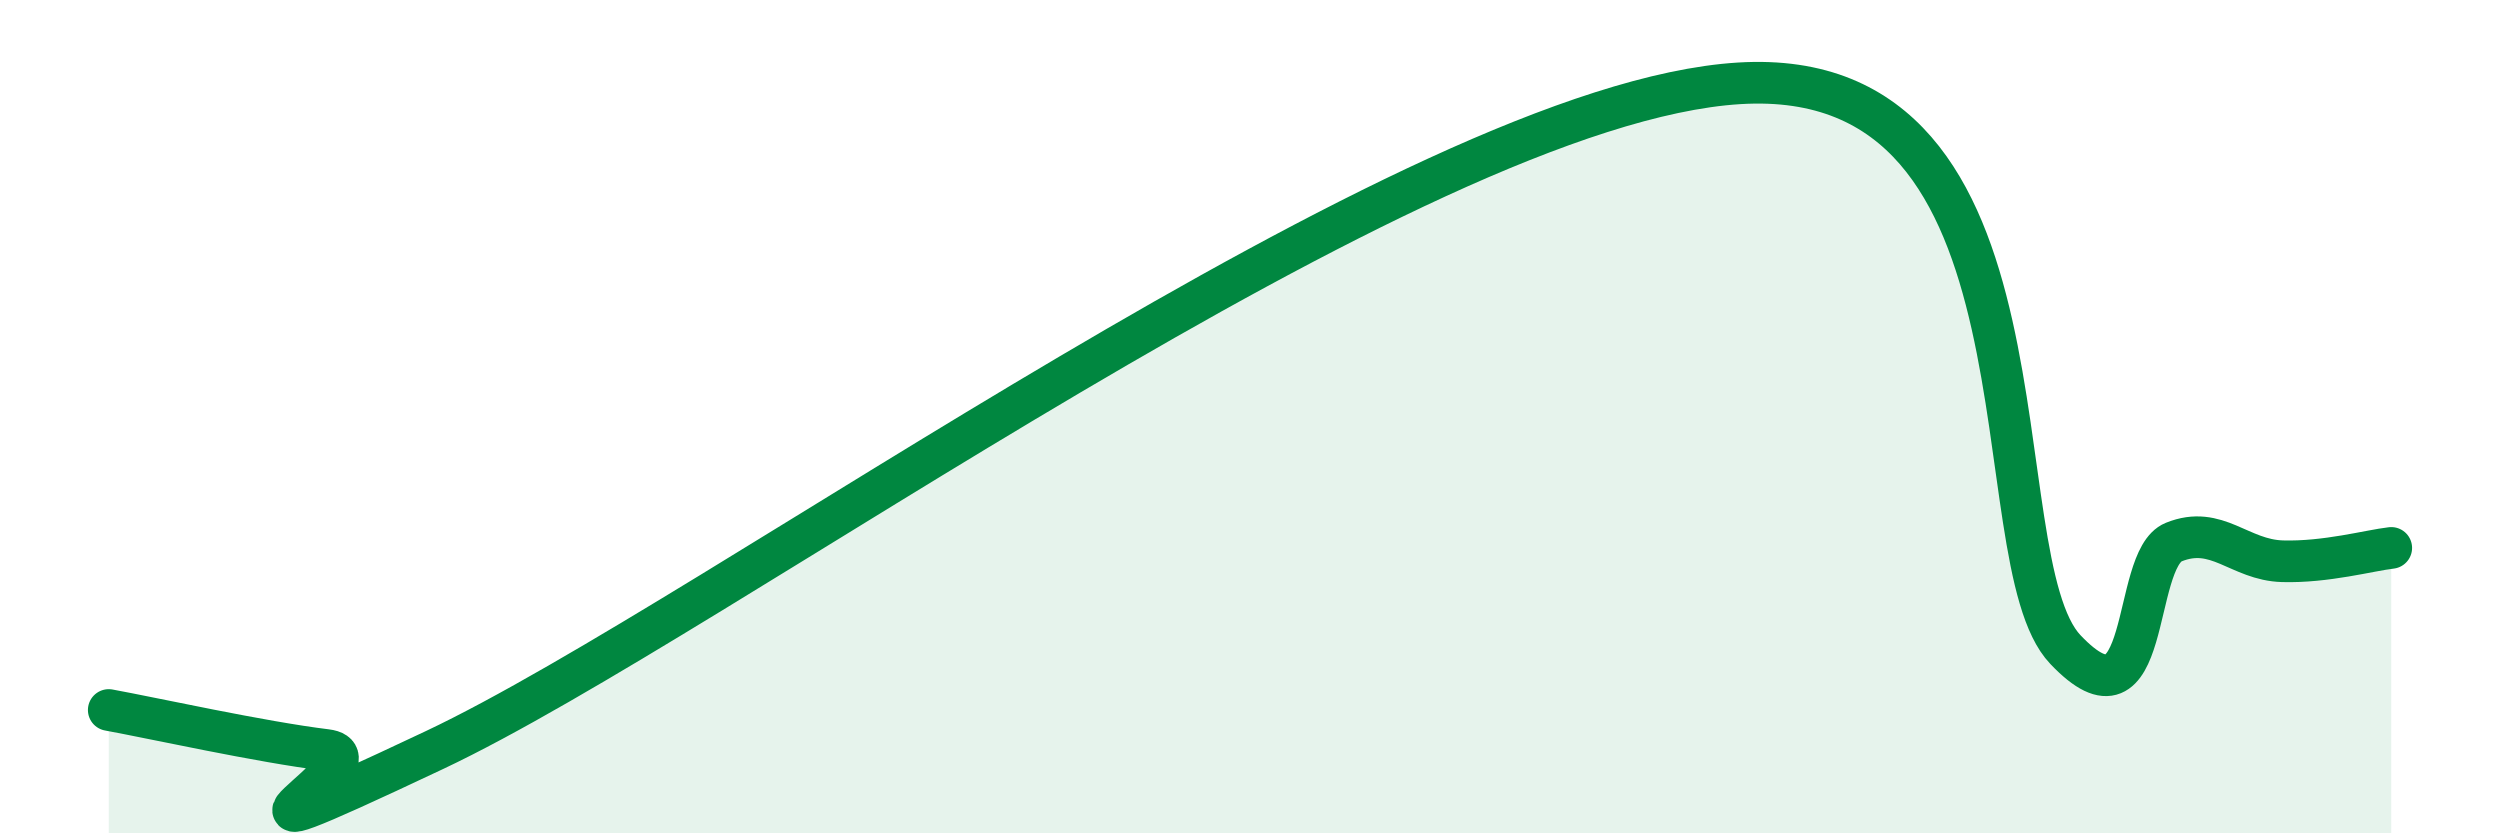
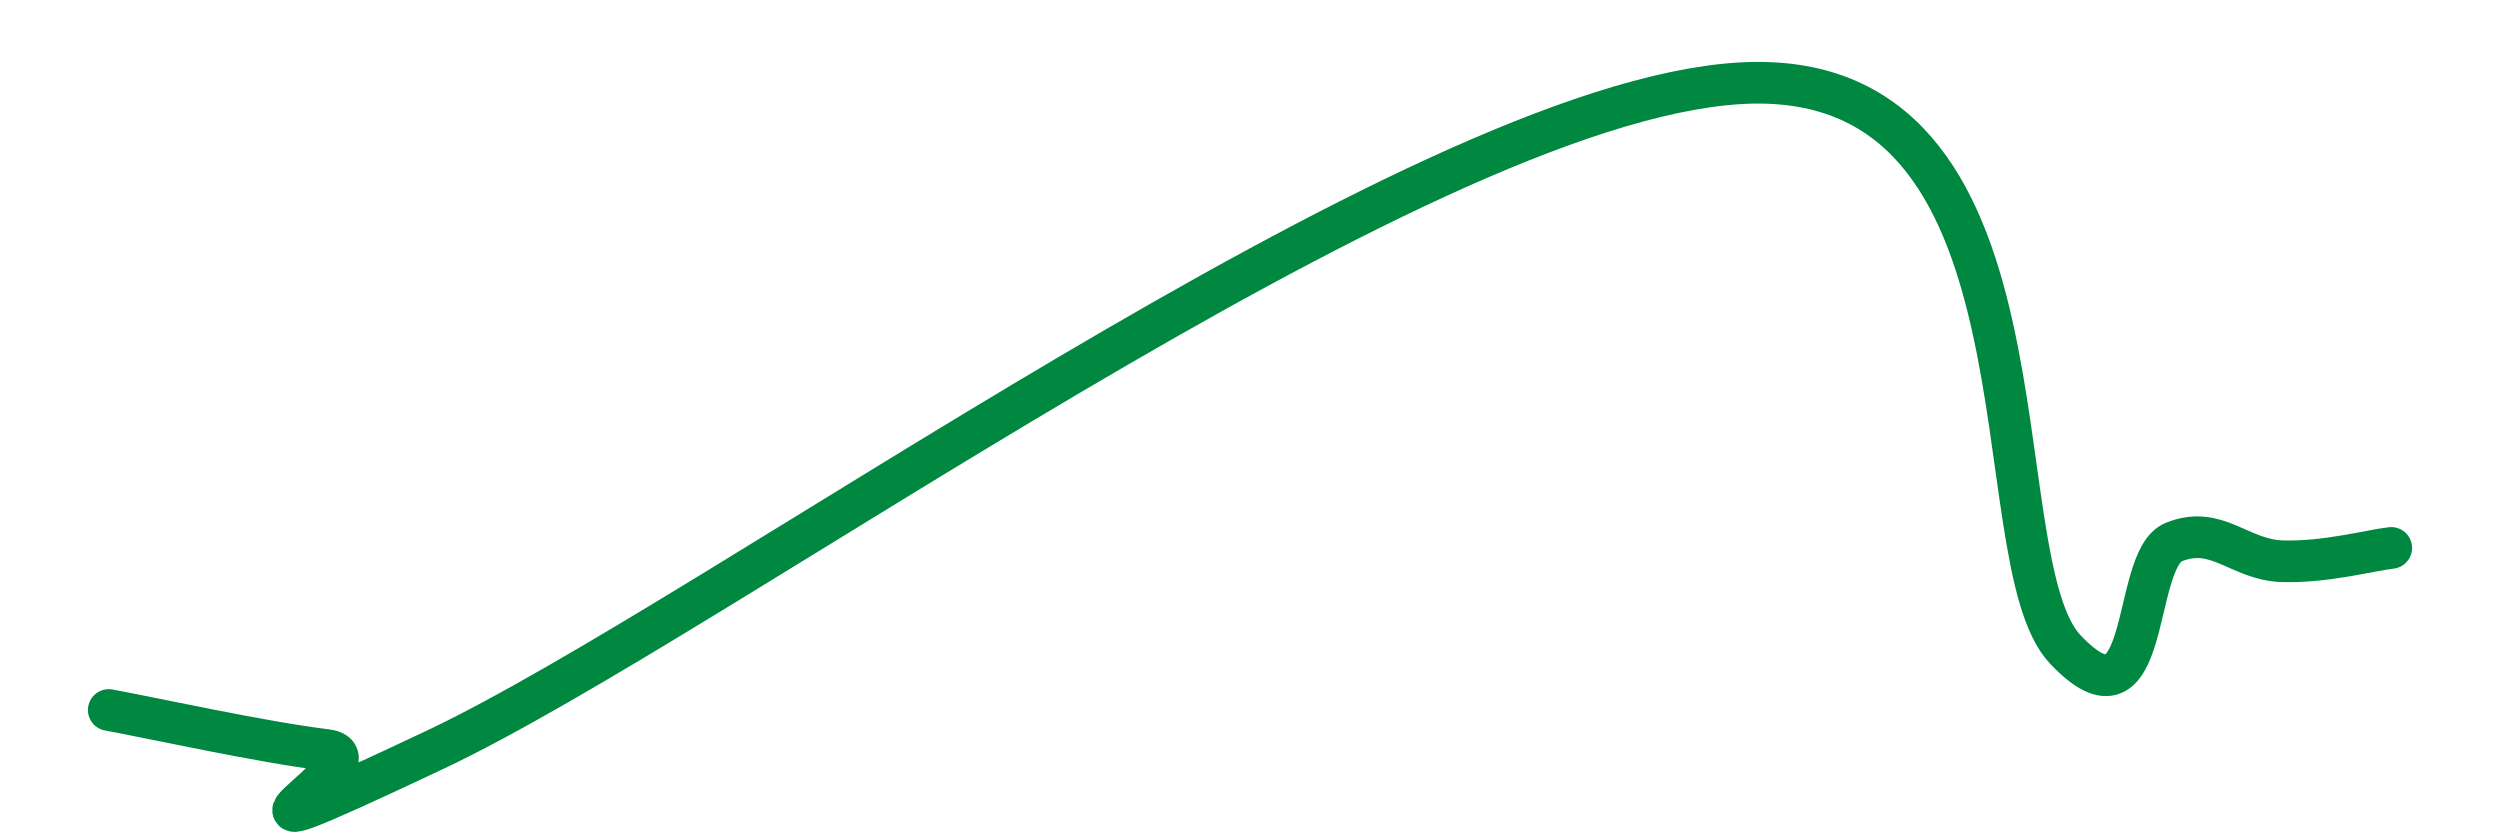
<svg xmlns="http://www.w3.org/2000/svg" width="60" height="20" viewBox="0 0 60 20">
-   <path d="M 2.61,17.04 C 3.65,17.23 6.27,17.81 7.83,18 C 9.39,18.19 3.65,21.2 10.43,18 C 17.21,14.8 33.91,2.48 41.74,2 C 49.57,1.52 47.48,13.39 49.57,15.59 C 51.66,17.79 51.13,13.43 52.17,13.01 C 53.21,12.59 53.74,13.44 54.78,13.47 C 55.82,13.5 56.87,13.21 57.39,13.15L57.39 20L2.61 20Z" fill="#008740" opacity="0.1" stroke-linecap="round" stroke-linejoin="round" />
  <path d="M 2.61,17.04 C 3.65,17.23 6.27,17.81 7.83,18 C 9.39,18.19 3.65,21.2 10.43,18 C 17.21,14.8 33.91,2.48 41.74,2 C 49.57,1.52 47.48,13.39 49.57,15.59 C 51.66,17.79 51.13,13.43 52.17,13.01 C 53.21,12.59 53.74,13.44 54.78,13.47 C 55.82,13.5 56.87,13.21 57.39,13.15" stroke="#008740" stroke-width="1" fill="none" stroke-linecap="round" stroke-linejoin="round" />
</svg>